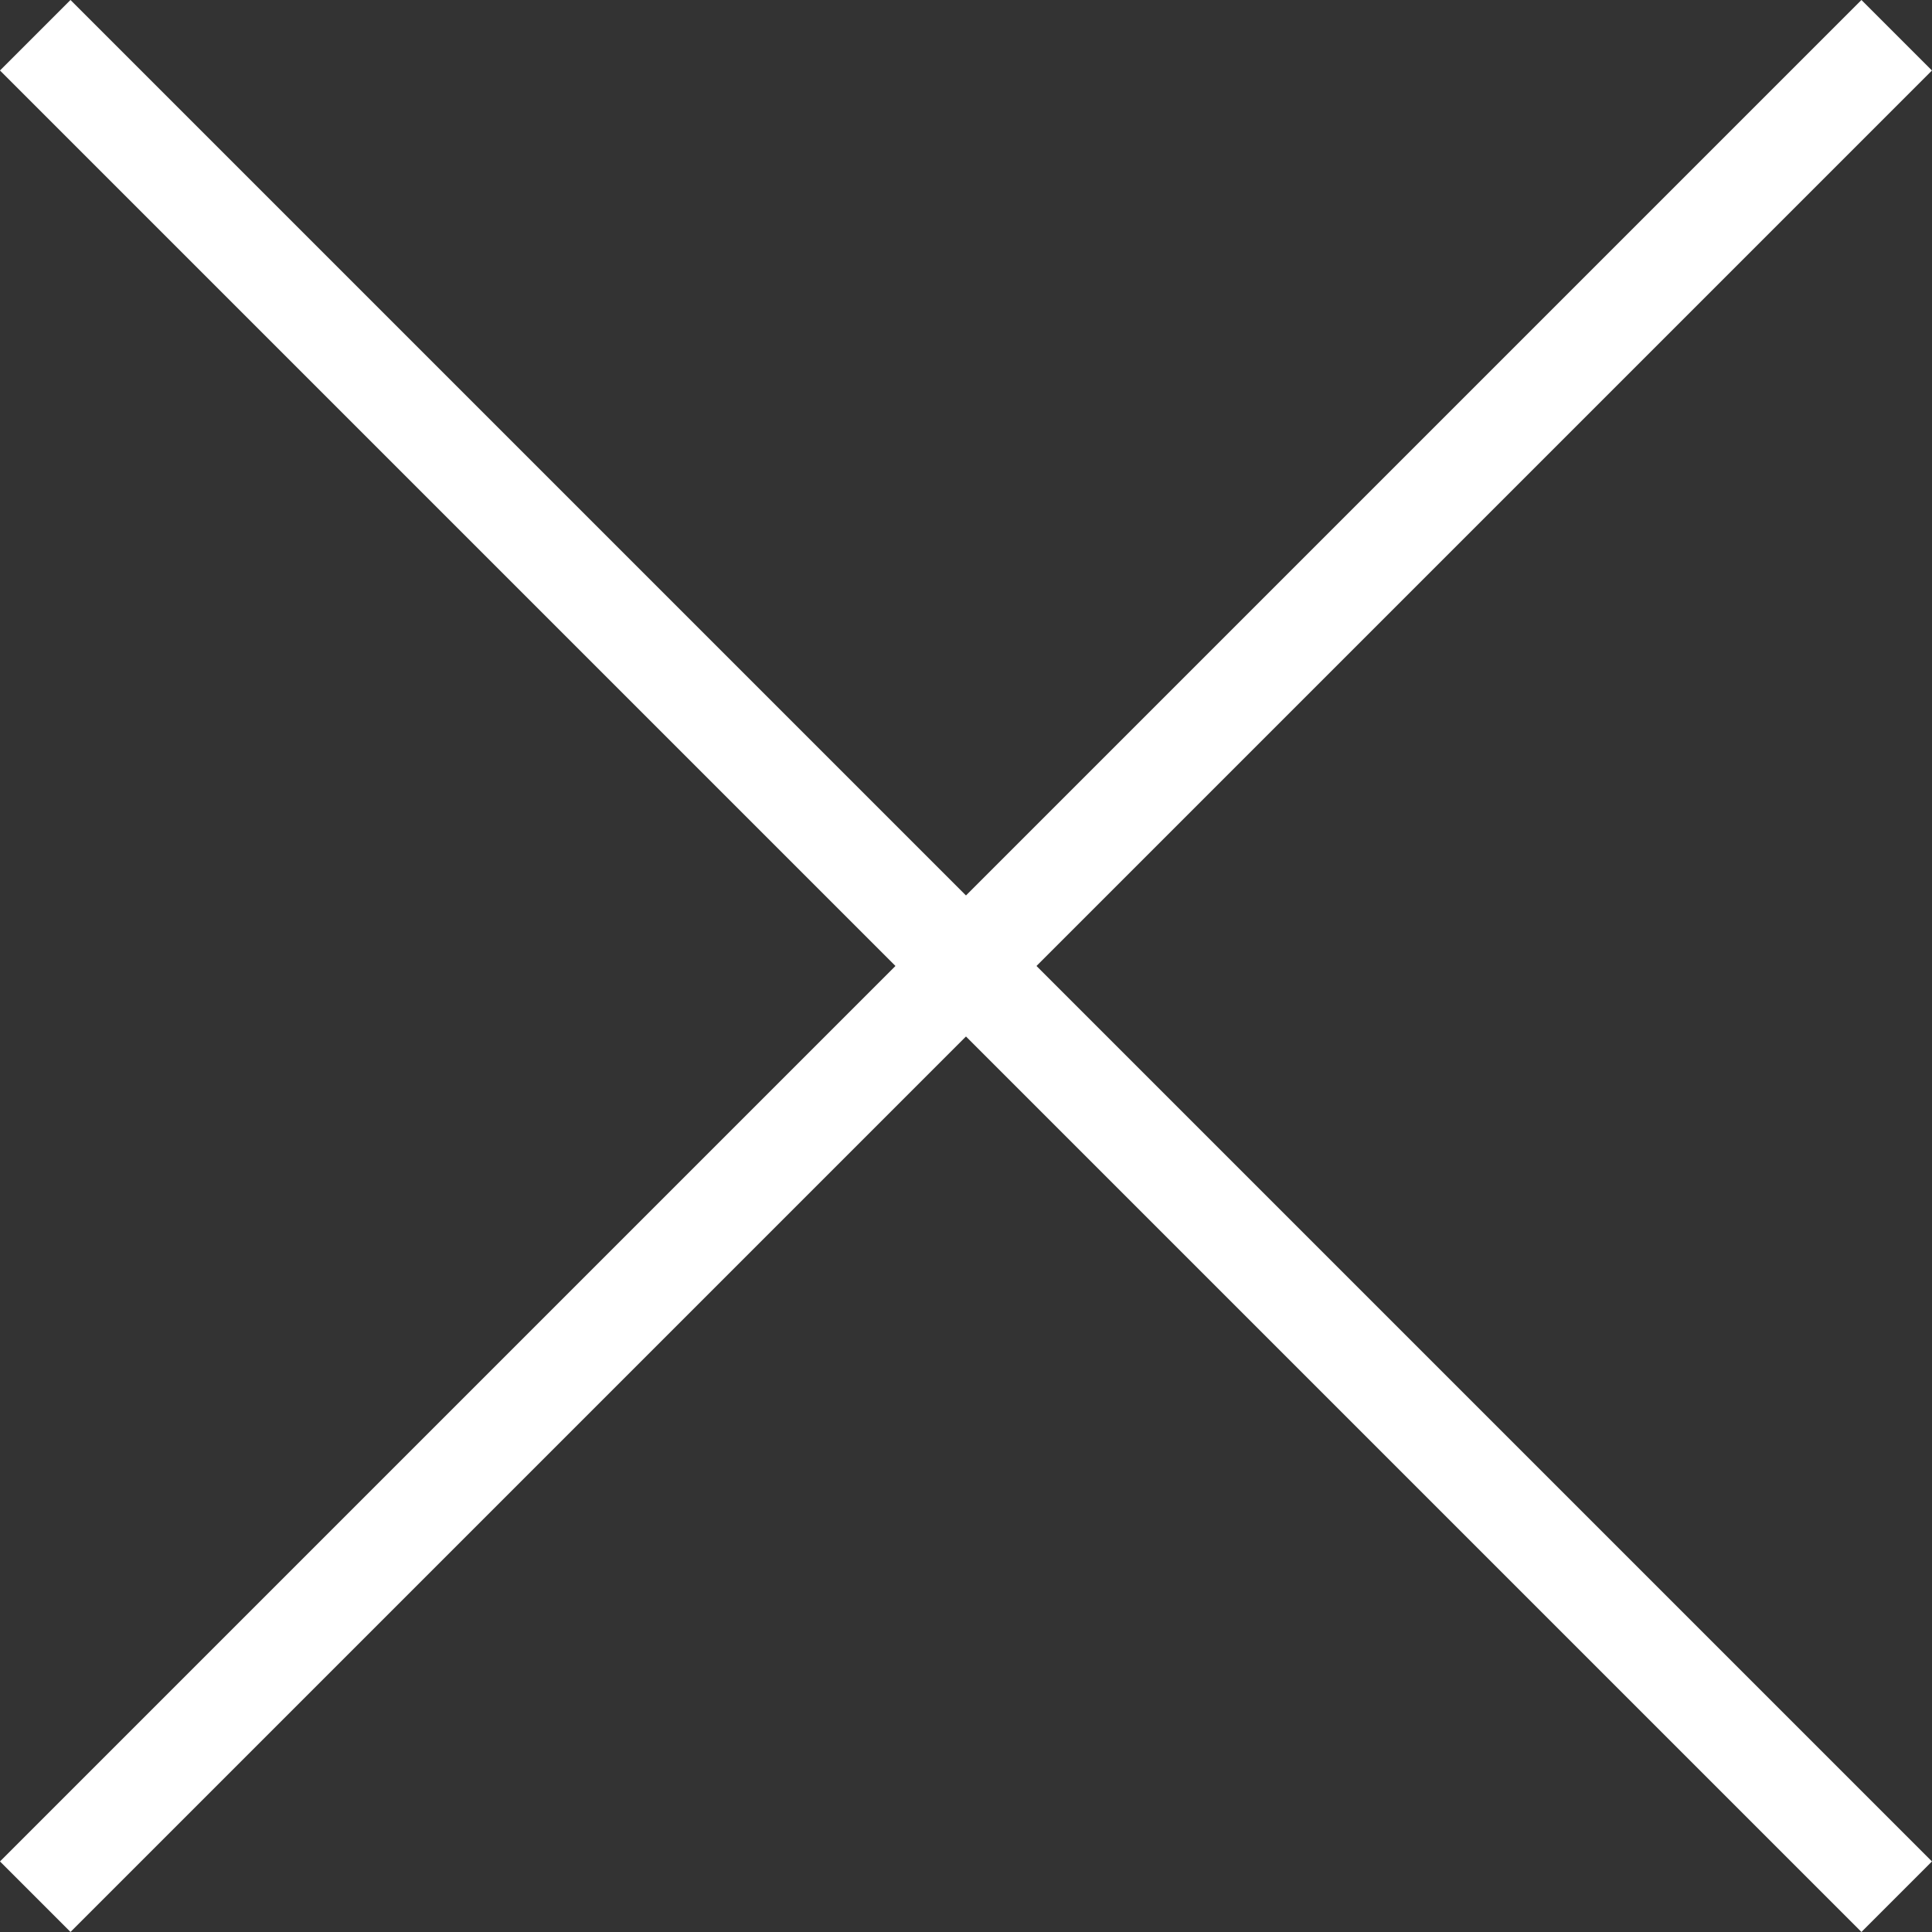
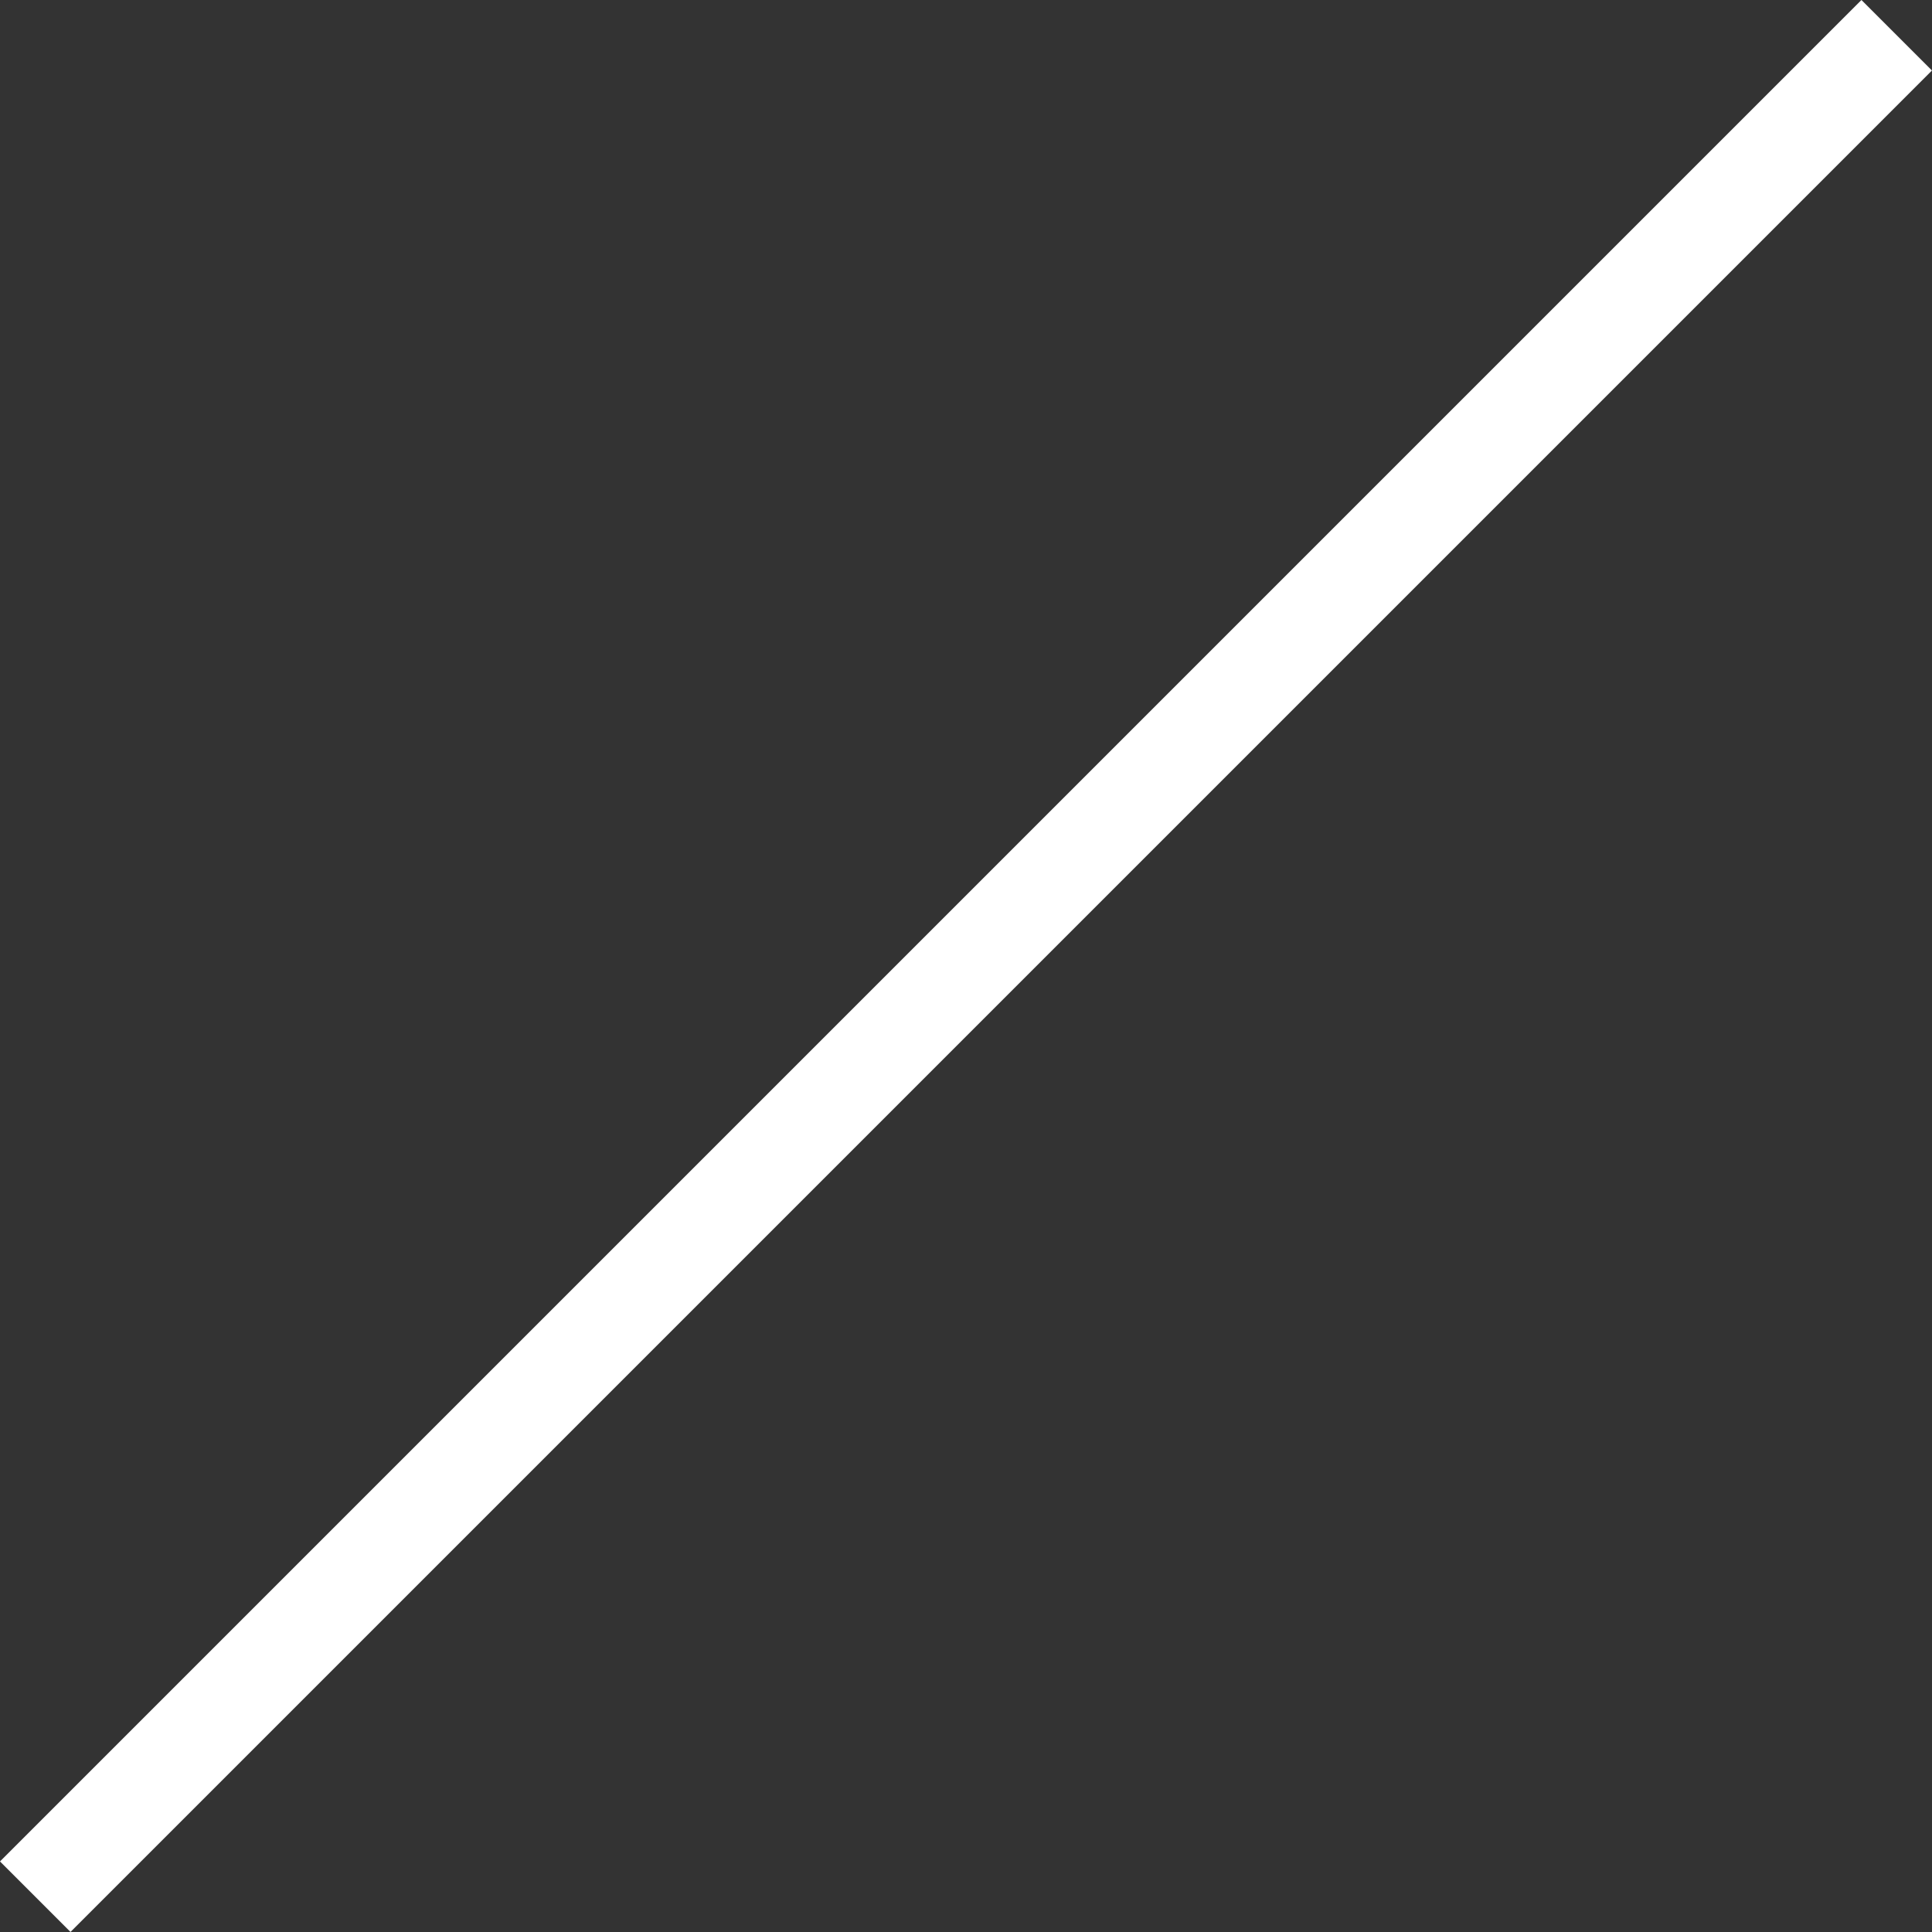
<svg xmlns="http://www.w3.org/2000/svg" width="29.061" height="29.061" viewBox="0 0 29.061 29.061">
  <rect x="0" y="0" width="29.061" height="29.061" fill="#333333" stroke="none" />
  <g id="btn_close" transform="translate(-428.47 -12.97)">
-     <line id="直线_100" data-name="直线 100" x2="28" y2="28" transform="translate(429 13.5)" fill="none" stroke="#fff" stroke-width="1.5" />
    <line id="直线_101" data-name="直线 101" y1="28" x2="28" transform="translate(429 13.5)" fill="none" stroke="#fff" stroke-width="1.5" />
  </g>
</svg>